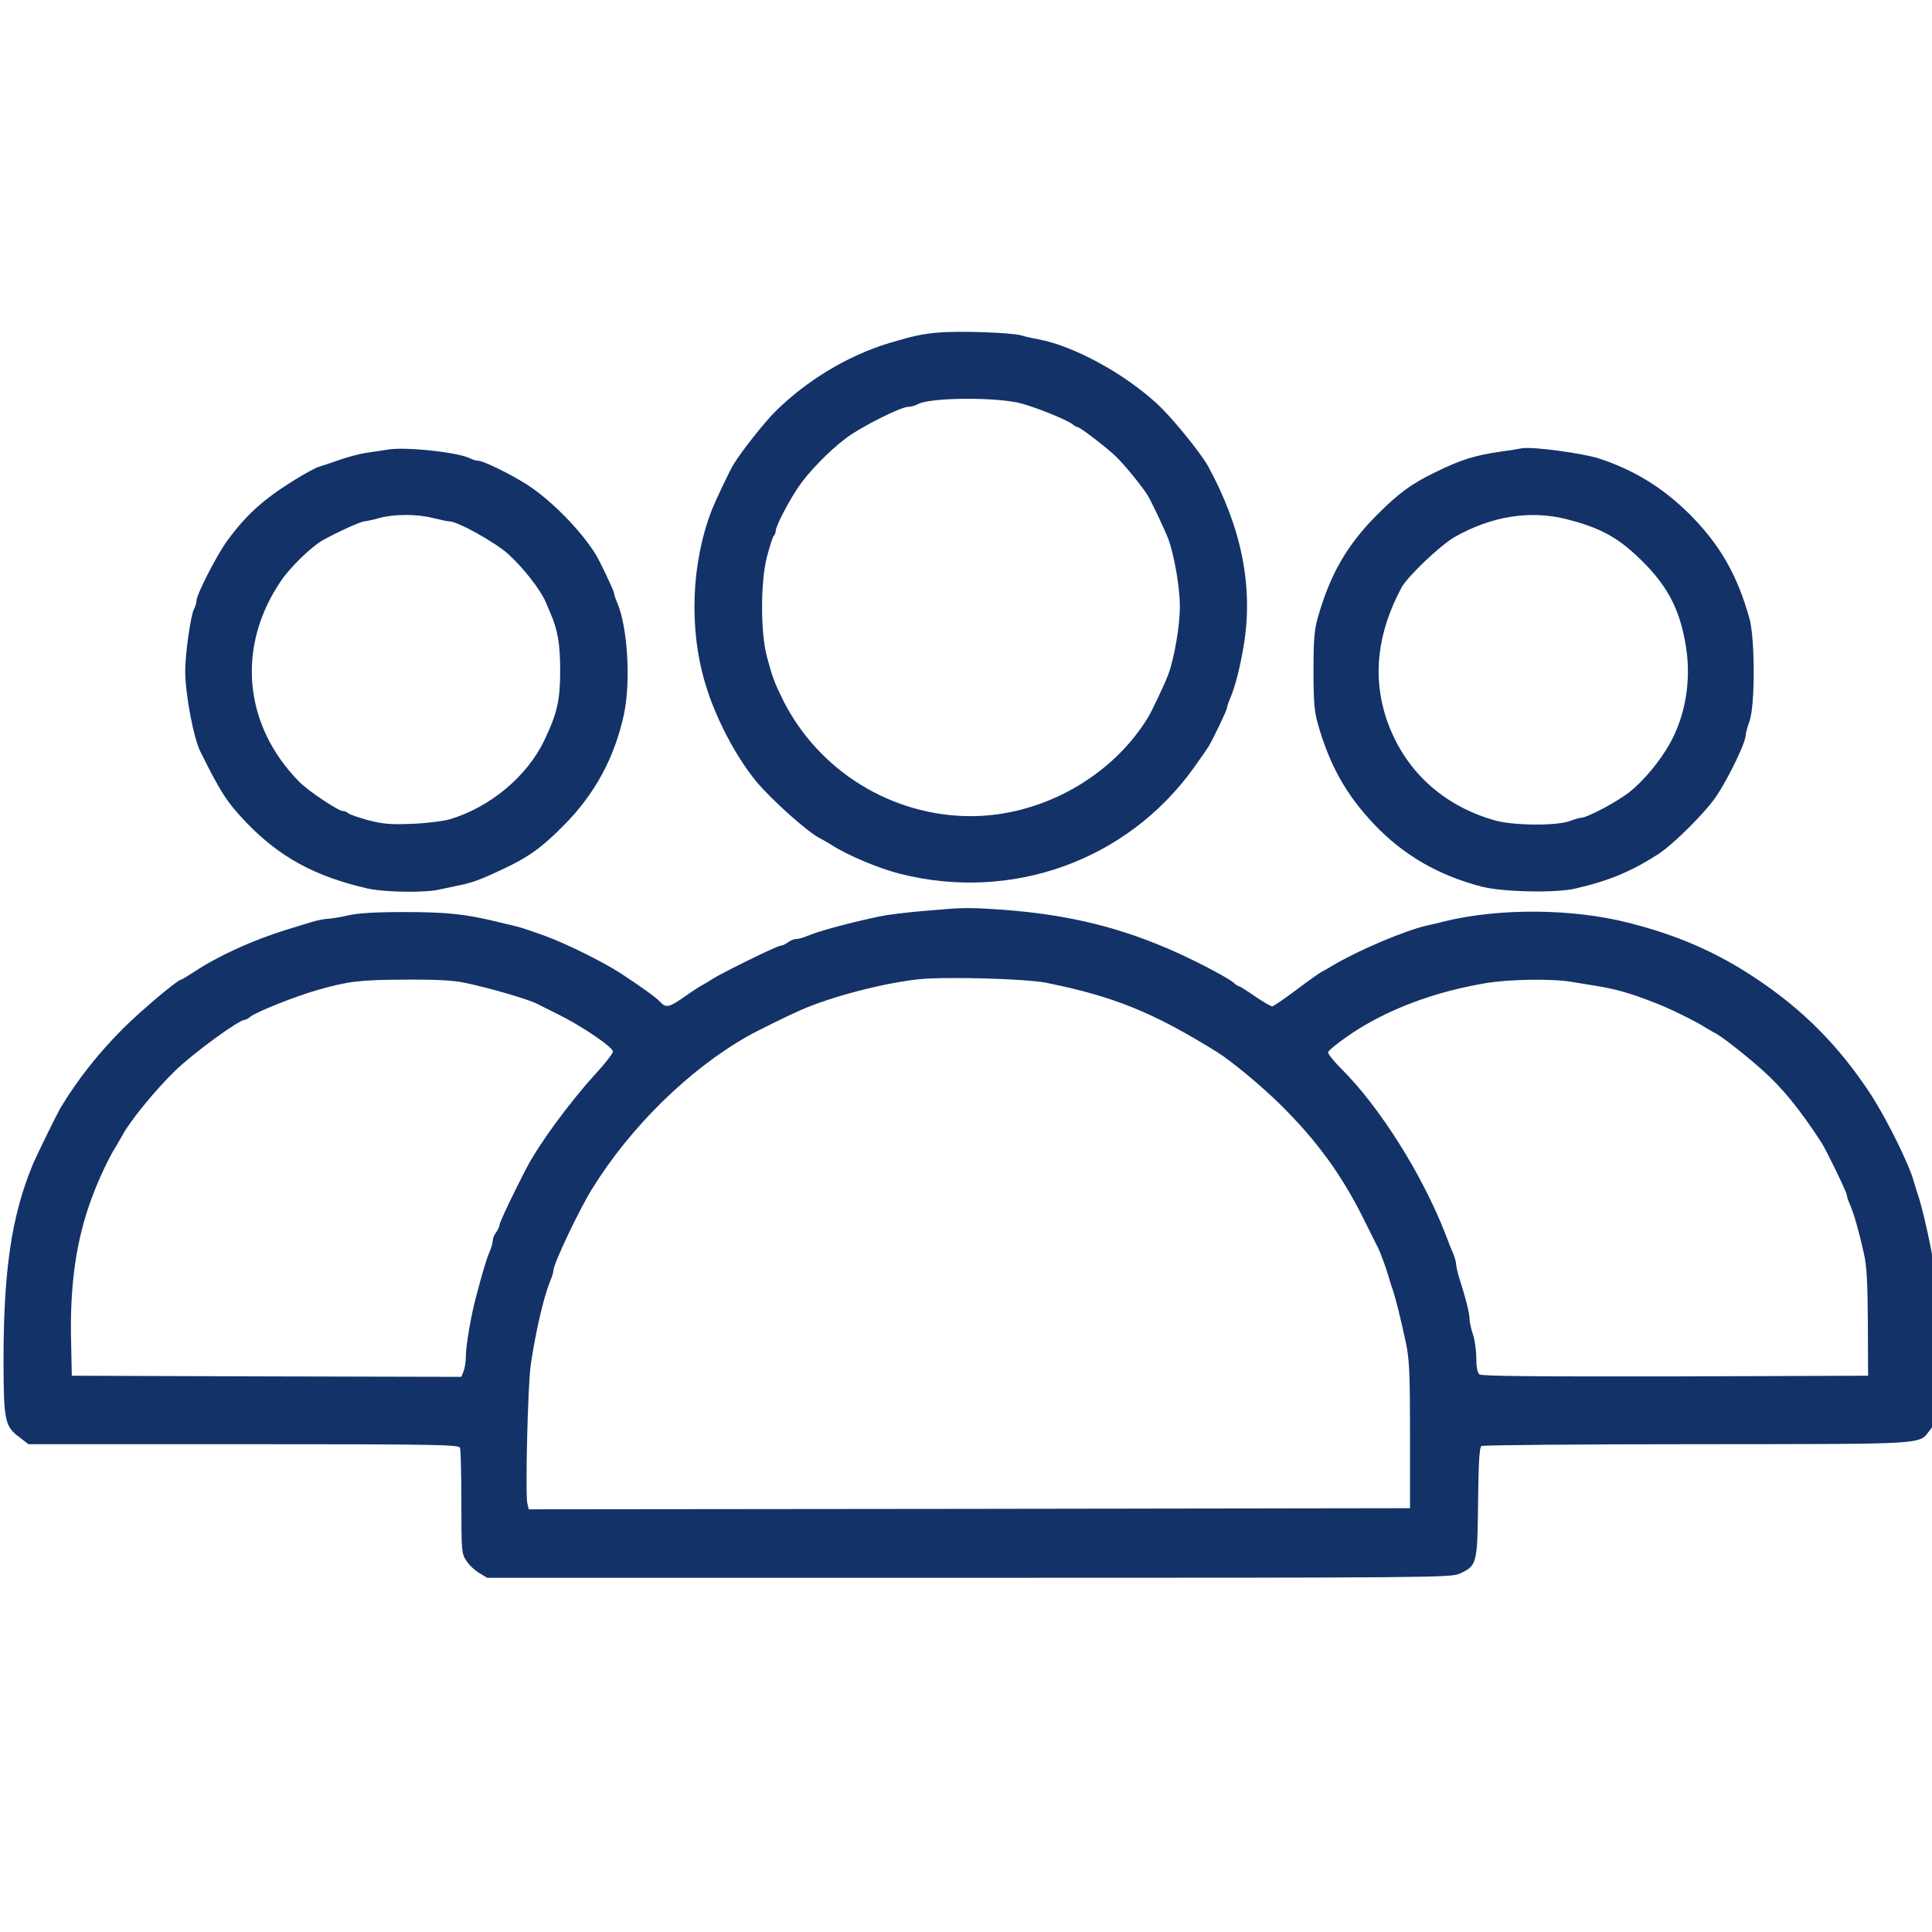
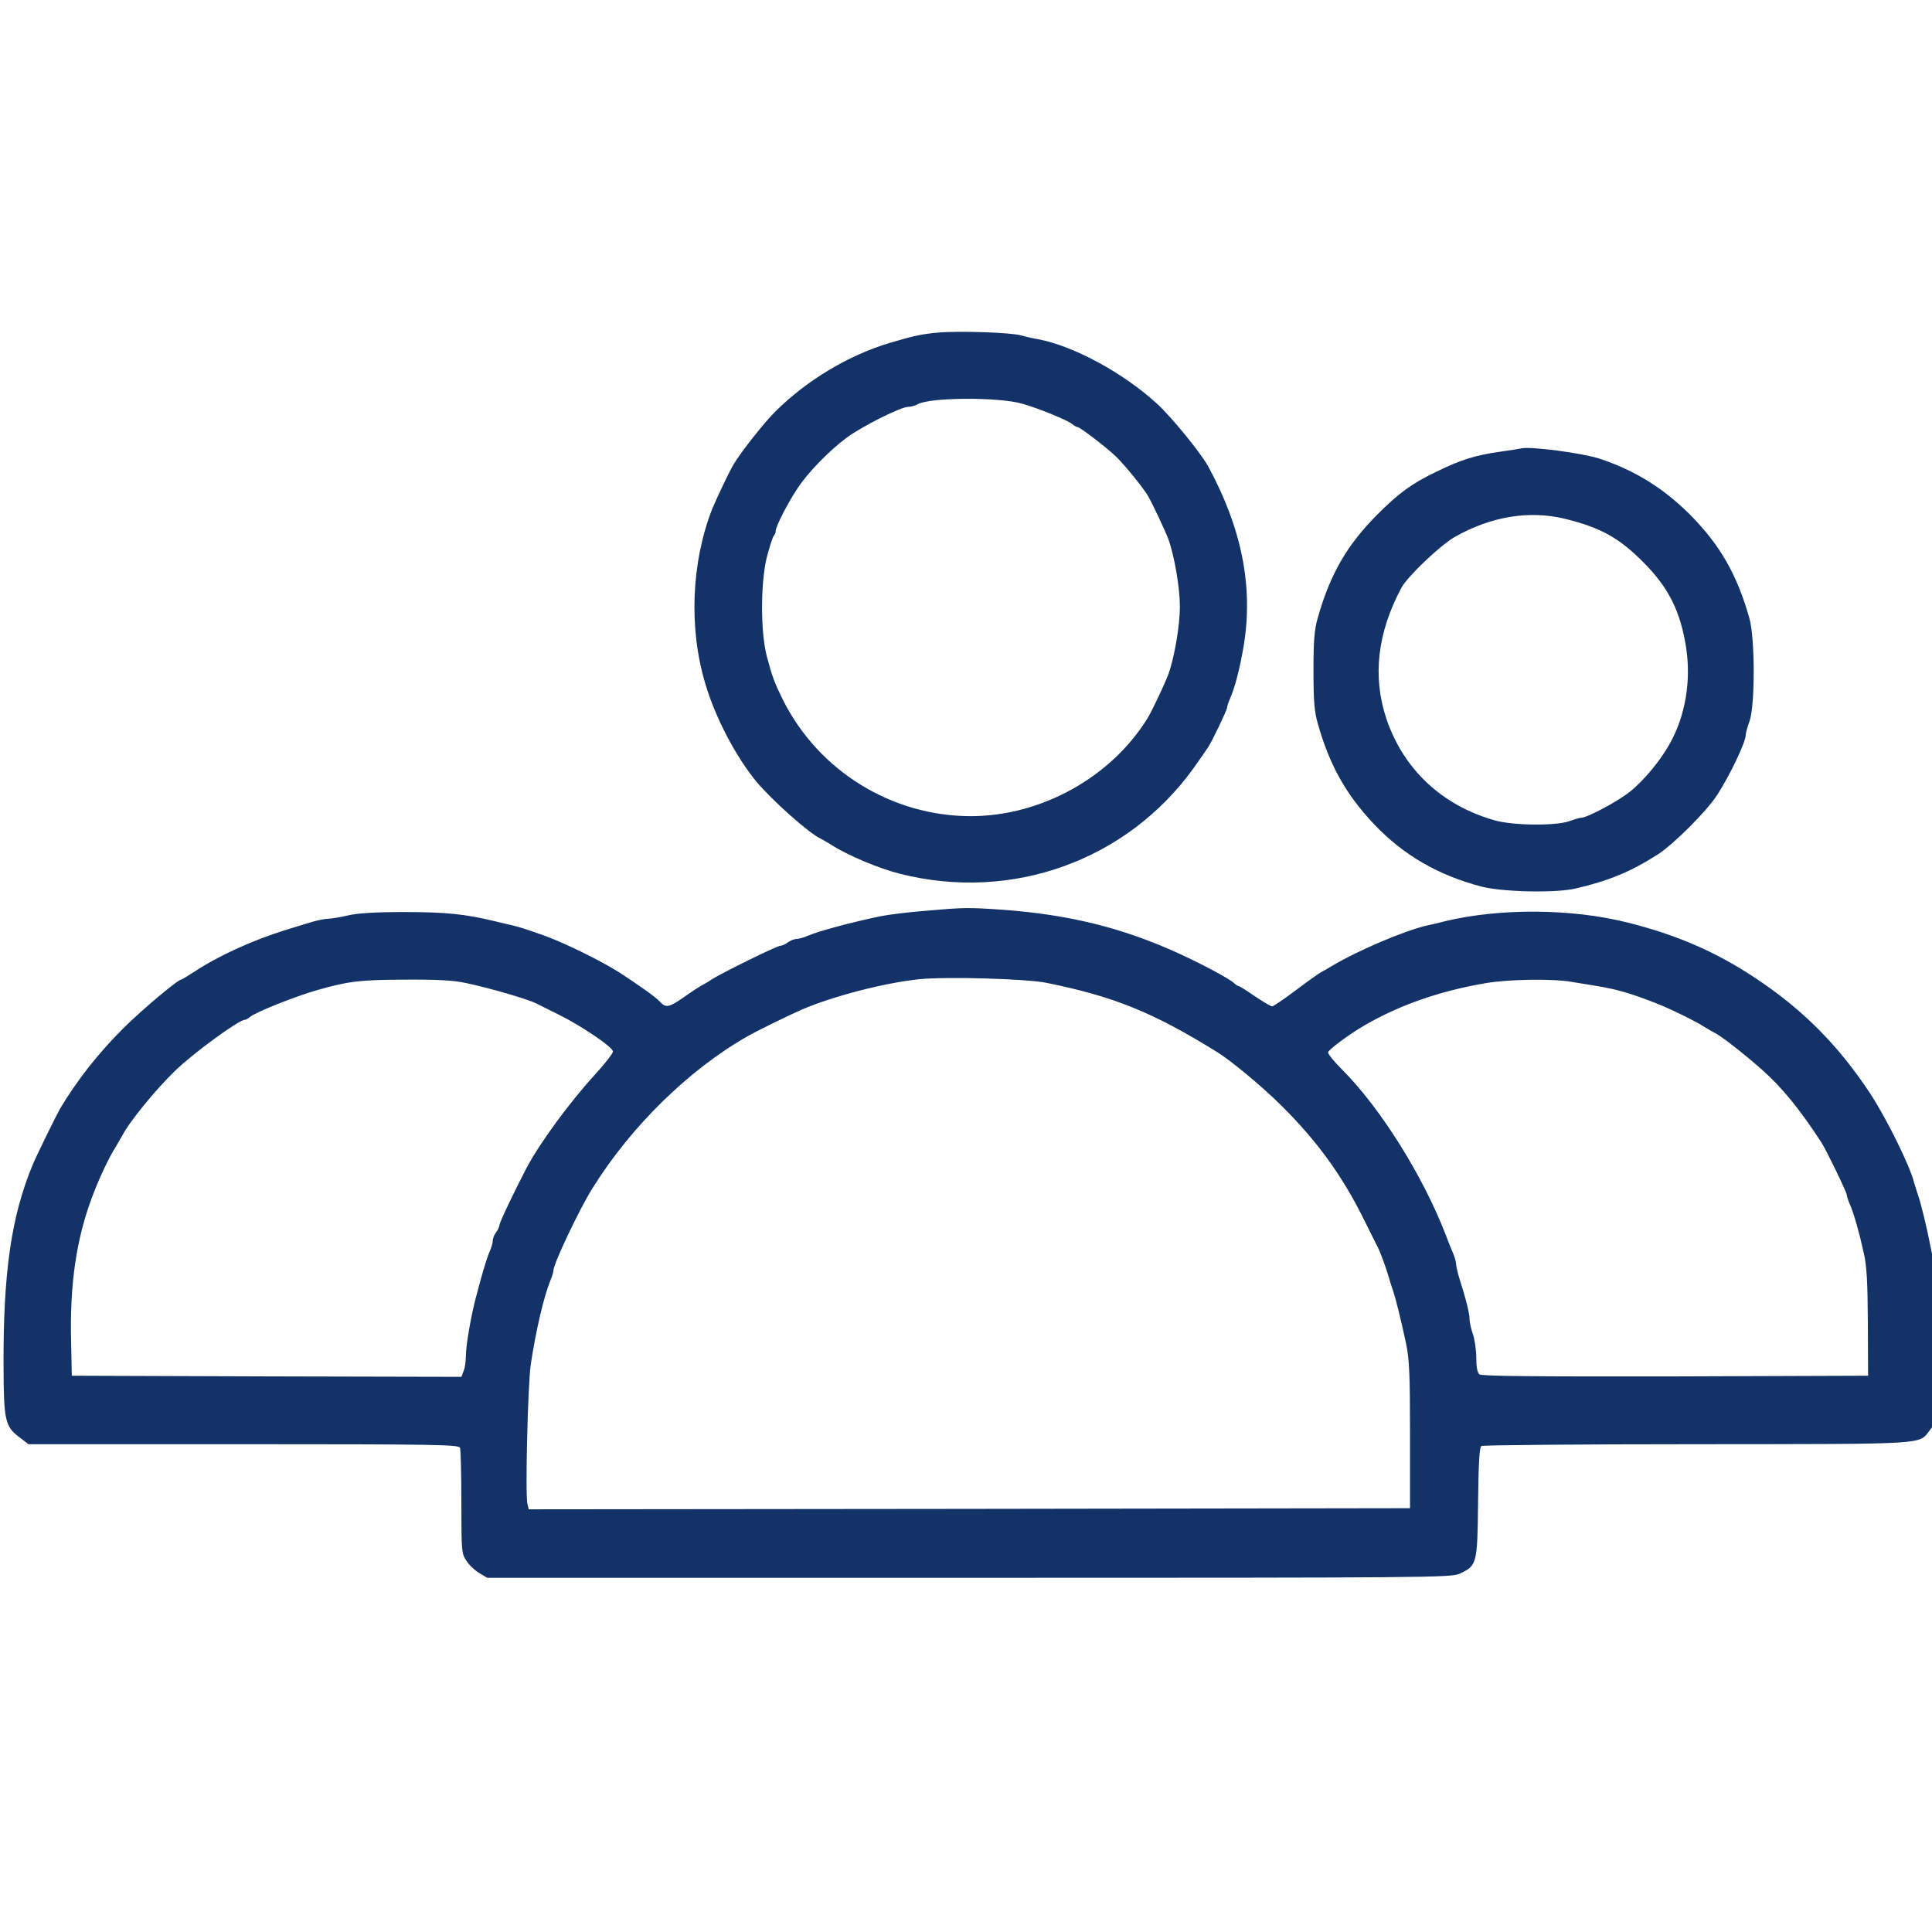
<svg xmlns="http://www.w3.org/2000/svg" width="80" height="80" viewBox="0 0 21.167 21.167" version="1.1" id="svg117830">
  <defs id="defs117827">
    <clipPath clipPathUnits="userSpaceOnUse" id="clipPath116562">
      <path d="m 364.6,5066.6 c -7.94,0 -14.4,6.46 -14.4,14.4 0,7.94 6.46,14.4 14.4,14.4 7.94,0 14.4,-6.46 14.4,-14.4 0,-7.94 -6.46,-14.4 -14.4,-14.4 m 16,14.4 c 0,8.822 -7.178,16 -16,16 -8.822,0 -16,-7.178 -16,-16 0,-8.822 7.178,-16 16,-16 8.822,0 16,7.178 16,16" clip-rule="evenodd" id="path116560" />
    </clipPath>
    <clipPath clipPathUnits="userSpaceOnUse" id="clipPath116570">
      <path d="M 0,0 H 1920 V 6827 H 0 Z" id="path116568" />
    </clipPath>
    <clipPath clipPathUnits="userSpaceOnUse" id="clipPath116448">
-       <path d="m 339,5079.4 h 24 v -33.6 h -24 z" clip-rule="evenodd" id="path116446" />
-     </clipPath>
+       </clipPath>
    <clipPath clipPathUnits="userSpaceOnUse" id="clipPath116456">
      <path d="M 0,0 H 1920 V 6827 H 0 Z" id="path116454" />
    </clipPath>
    <clipPath clipPathUnits="userSpaceOnUse" id="clipPath116464">
      <path d="m 339,5045 h 24 v 35 h -24 z" id="path116462" />
    </clipPath>
    <clipPath clipPathUnits="userSpaceOnUse" id="clipPath116468">
      <path d="m 361.4,5047.4 h -8.8 v 2.4 c 0,1.772 -0.792,3.42 -2.172,4.521 l -8.258,6.609 c -0.492,0.392 -0.88,0.882 -1.153,1.458 -0.273,0.564 -0.417,1.191 -0.417,1.812 v 12 c 0,0.426 0.166,0.828 0.47,1.13 0.303,0.303 0.704,0.47 1.13,0.47 0.882,0 1.6,-0.718 1.6,-1.6 v -7.976 c 0,-0.769 0.365,-1.502 0.978,-1.961 l 1.717,-1.288 c -0.011,-0.111 -0.023,-0.221 -0.023,-0.335 0,-1.062 0.481,-2.043 1.317,-2.687 l 5.12,-3.984 c 0.145,-0.114 0.318,-0.169 0.49,-0.169 0.239,0 0.475,0.106 0.632,0.309 0.271,0.349 0.209,0.851 -0.14,1.122 l -5.123,3.987 c -0.442,0.34 -0.696,0.86 -0.696,1.422 0,0.156 0.103,0.76 0.39,1.114 0.424,0.524 1.116,0.771 1.79,0.627 0.237,-0.043 0.469,-0.144 0.682,-0.297 l 6.996,-5.145 c 1.075,-0.844 1.959,-1.94 2.557,-3.166 0.597,-1.239 0.913,-2.613 0.913,-3.973 z m -2.502,14.813 -7.024,5.165 c -0.416,0.3 -0.868,0.493 -1.312,0.572 -1.23,0.27 -2.546,-0.2 -3.345,-1.192 -0.054,-0.067 -0.106,-0.136 -0.153,-0.206 l -1.328,0.992 c -0.214,0.16 -0.336,0.408 -0.336,0.68 v 7.976 c 0,1.765 -1.435,3.2 -3.2,3.2 -0.853,0 -1.657,-0.334 -2.262,-0.938 -0.605,-0.605 -0.938,-1.408 -0.938,-2.262 v -12 c 0,-0.86 0.199,-1.727 0.574,-2.504 0.377,-0.794 0.916,-1.472 1.598,-2.017 l 8.257,-6.609 c 0.998,-0.796 1.571,-1.988 1.571,-3.27 v -3.2 c 0,-0.442 0.358,-0.8 0.8,-0.8 h 10.4 c 0.442,0 0.8,0.358 0.8,0.8 v 7.2 c 0,1.599 -0.37,3.213 -1.074,4.67 -0.704,1.446 -1.744,2.735 -3.028,3.743 z" clip-rule="evenodd" id="path116466" />
    </clipPath>
    <clipPath clipPathUnits="userSpaceOnUse" id="clipPath116472">
      <path d="m 339,5045 h 24 v 35 h -24 z" id="path116470" />
    </clipPath>
    <clipPath clipPathUnits="userSpaceOnUse" id="clipPath116496">
      <path d="m 366.2,5079.4 h 24 v -33.6 h -24 z" clip-rule="evenodd" id="path116494" />
    </clipPath>
    <clipPath clipPathUnits="userSpaceOnUse" id="clipPath116504">
      <path d="M 0,0 H 1920 V 6827 H 0 Z" id="path116502" />
    </clipPath>
    <clipPath clipPathUnits="userSpaceOnUse" id="clipPath116512">
      <path d="m 366,5045 h 25 v 35 h -25 z" id="path116510" />
    </clipPath>
    <clipPath clipPathUnits="userSpaceOnUse" id="clipPath116516">
      <path d="m 388.6,5064.2 c 0,-0.621 -0.144,-1.248 -0.418,-1.817 -0.272,-0.572 -0.66,-1.061 -1.153,-1.455 l -8.255,-6.607 c -1.382,-1.101 -2.174,-2.749 -2.174,-4.521 v -2.4 h -8.8 v 6.4 c 0,1.36 0.316,2.734 0.911,3.969 0.6,1.229 1.484,2.325 2.539,3.154 l 7.009,5.155 c 0.22,0.158 0.452,0.26 0.719,0.308 0.647,0.14 1.337,-0.108 1.76,-0.633 0.4,-0.566 0.39,-0.963 0.39,-1.114 0,-0.562 -0.254,-1.081 -0.699,-1.425 l -5.12,-3.984 c -0.349,-0.271 -0.411,-0.773 -0.14,-1.122 0.271,-0.35 0.774,-0.413 1.122,-0.14 l 5.117,3.982 c 0.839,0.646 1.319,1.627 1.319,2.689 0,0.116 -0.006,0.23 -0.017,0.341 l 1.713,1.283 c 0.612,0.459 0.977,1.191 0.977,1.961 v 7.976 c 0,0.882 0.718,1.6 1.6,1.6 0.426,0 0.827,-0.166 1.13,-0.47 0.304,-0.303 0.47,-0.704 0.47,-1.13 z m 0.662,14.262 c -0.605,0.604 -1.409,0.938 -2.262,0.938 -1.765,0 -3.2,-1.435 -3.2,-3.2 v -7.976 c 0,-0.272 -0.122,-0.519 -0.335,-0.679 l -1.329,-0.993 c -0.048,0.07 -0.099,0.138 -0.153,0.206 -0.799,0.992 -2.113,1.46 -3.315,1.197 -0.474,-0.084 -0.926,-0.278 -1.35,-0.583 l -7.037,-5.176 c -1.263,-0.992 -2.303,-2.281 -3.01,-3.73 -0.701,-1.453 -1.071,-3.067 -1.071,-4.666 v -7.2 c 0,-0.442 0.358,-0.8 0.8,-0.8 h 10.4 c 0.442,0 0.8,0.358 0.8,0.8 v 3.2 c 0,1.282 0.573,2.474 1.572,3.271 l 8.254,6.607 c 0.684,0.546 1.223,1.224 1.598,2.014 0.377,0.781 0.576,1.648 0.576,2.508 v 12 c 0,0.854 -0.333,1.657 -0.938,2.262 z" clip-rule="evenodd" id="path116514" />
    </clipPath>
    <clipPath clipPathUnits="userSpaceOnUse" id="clipPath116520">
      <path d="m 366,5045 h 25 v 35 h -25 z" id="path116518" />
    </clipPath>
    <clipPath clipPathUnits="userSpaceOnUse" id="clipPath116544">
      <path d="m 373.4,5078.6 h -5.6 c -0.442,0 -0.8,-0.358 -0.8,-0.8 v -5.6 h -4.8 v 5.6 c 0,0.442 -0.358,0.8 -0.8,0.8 h -5.6 v 4.8 h 5.6 c 0.442,0 0.8,0.358 0.8,0.8 v 5.6 h 4.8 v -5.6 c 0,-0.442 0.358,-0.8 0.8,-0.8 h 5.6 z m 0.8,6.4 h -5.6 v 5.6 c 0,0.442 -0.358,0.8 -0.8,0.8 h -6.4 c -0.442,0 -0.8,-0.358 -0.8,-0.8 V 5085 H 355 c -0.442,0 -0.8,-0.358 -0.8,-0.8 v -6.4 c 0,-0.442 0.358,-0.8 0.8,-0.8 h 5.6 v -5.6 c 0,-0.442 0.358,-0.8 0.8,-0.8 h 6.4 c 0.442,0 0.8,0.358 0.8,0.8 v 5.6 h 5.6 c 0.442,0 0.8,0.358 0.8,0.8 v 6.4 c 0,0.442 -0.358,0.8 -0.8,0.8 z" clip-rule="evenodd" id="path116542" />
    </clipPath>
    <clipPath clipPathUnits="userSpaceOnUse" id="clipPath116552">
      <path d="M 0,0 H 1920 V 6827 H 0 Z" id="path116550" />
    </clipPath>
    <clipPath clipPathUnits="userSpaceOnUse" id="clipPath116580">
-       <path d="m 765,5094 h 46.091 v -46.085 H 765 Z" clip-rule="evenodd" id="path116578" />
-     </clipPath>
+       </clipPath>
    <clipPath clipPathUnits="userSpaceOnUse" id="clipPath116588">
      <path d="M 0,0 H 1920 V 6827 H 0 Z" id="path116586" />
    </clipPath>
    <clipPath clipPathUnits="userSpaceOnUse" id="clipPath116596">
      <path d="m 764,5047 h 48 v 48 h -48 z" id="path116594" />
    </clipPath>
    <clipPath clipPathUnits="userSpaceOnUse" id="clipPath116600">
      <path d="m 808.204,5067.807 c -7.416,0.825 -16.457,-1.745 -20.704,-3.158 1.211,2.873 2.466,5.594 3.748,8.102 1.893,0.819 7.877,2.984 18.383,3.228 0.067,-2.791 -0.418,-5.568 -1.427,-8.172 z m -23.991,-11.58 c 0.851,2.359 1.689,4.549 2.546,6.646 3.305,1.17 12.971,4.268 20.817,3.551 -5.48,-10.943 -19.391,-10.551 -23.363,-10.197 z m -3.607,-5.956 c -0.246,-0.686 -0.989,-1.055 -1.684,-0.838 -0.278,0.061 -0.516,0.238 -0.655,0.486 -0.138,0.414 -0.124,0.864 0.041,1.268 0.012,0.035 1.242,3.456 1.872,5.057 1.147,2.946 2.389,5.812 3.685,8.525 1.456,3.072 3.066,6.069 4.824,8.98 1.688,2.802 3.549,5.497 5.572,8.069 0.005,0.01 0.005,0.014 0.011,0.02 1.062,1.346 2.081,2.533 3.049,3.588 -0.694,-0.936 -1.381,-1.899 -2.055,-2.91 -1.897,-2.859 -3.63,-5.822 -5.191,-8.877 -1.558,-3.034 -3.083,-6.372 -4.536,-9.92 -1.011,-2.462 -1.993,-5.035 -3.001,-7.867 -0.874,-2.497 -1.934,-5.581 -1.932,-5.581 z m -4.188,11.396 v 0.01 c -1.5,3.354 -1.433,7.152 0.192,11.299 2.398,-2.262 4.368,-4.939 5.815,-7.902 -1.122,-2.359 -2.196,-4.83 -3.206,-7.363 -1.184,1.122 -2.136,2.466 -2.801,3.956 z m -8.24,8.178 c -0.684,1.624 -1.167,3.325 -1.436,5.067 4.695,0.384 7.56,-0.559 8.678,-1.044 -1.905,-4.652 -1.723,-8.368 -0.96,-11.022 -2.819,1.563 -5.032,4.028 -6.282,6.999 z m 0.337,19.431 c 3.117,-1.328 6.06,-3.034 8.762,-5.078 -3.413,0.306 -6.845,0.316 -10.26,0.031 0.344,1.725 0.845,3.414 1.498,5.047 z m 25.454,-5.529 c -0.616,1.468 -1.511,2.803 -2.636,3.93 3.376,1.657 6.903,2.989 10.532,3.976 -2.908,-2.343 -5.554,-4.992 -7.892,-7.903 h -0.004 z m -5.946,-8.352 c -1.653,2.244 -3.502,4.338 -5.523,6.257 1.479,1.391 3.083,2.642 4.793,3.738 0.835,0.543 1.728,1.068 2.703,1.595 1.343,-1.252 2.345,-2.825 2.909,-4.572 -1.751,-2.251 -3.379,-4.593 -4.878,-7.018 z m -6.575,7.243 c -0.36,0.327 -0.709,0.63 -1.031,0.903 l -0.63,4.294 c 1.938,-0.497 3.832,-1.152 5.662,-1.96 -1.414,-0.974 -2.751,-2.057 -3.998,-3.237 z m -3.168,5.577 0.491,-3.343 c -2.123,1.646 -4.386,3.105 -6.761,4.359 2.108,-0.213 4.202,-0.552 6.27,-1.016 z m -11.715,-11.876 c -0.197,2.142 -0.131,4.3 0.198,6.426 4.222,0.385 8.474,0.292 12.676,-0.278 0.309,-0.262 0.644,-0.556 0.996,-0.871 -1.417,-1.478 -2.643,-3.129 -3.649,-4.912 -0.279,-0.498 -0.533,-1.002 -0.779,-1.517 -1.307,0.576 -4.414,1.576 -9.442,1.152 z m 16.66,-9.614 c -1.58,2.857 -3.608,5.443 -6.007,7.658 0.26,0.551 0.529,1.088 0.826,1.619 0.948,1.682 2.105,3.238 3.442,4.631 2.113,-2 4.032,-4.196 5.73,-6.558 -1.383,-2.305 -2.72,-4.77 -3.991,-7.35 z m 24.867,18.594 c -3.482,-0.074 -6.937,-0.63 -10.267,-1.651 2.181,3.097 4.704,5.939 7.521,8.472 1.112,-2.19 2.03,-4.472 2.746,-6.821 z m -11.73,-3.769 c 1.464,0.697 5.256,2.114 12.126,2.342 0.572,-2.118 0.934,-4.286 1.08,-6.474 -8.685,-0.206 -14.394,-1.709 -17.302,-2.731 1.326,2.457 2.698,4.761 4.096,6.863 z m 14.697,-4.806 c -0.119,2.737 -0.563,5.449 -1.322,8.081 -0.843,3.067 -2.039,6.025 -3.562,8.816 -0.163,0.283 -0.497,0.42 -0.811,0.333 -5.416,-1.119 -10.658,-2.959 -15.585,-5.472 -1.064,-0.56 -2.023,-1.116 -2.926,-1.689 -2.483,1.179 -5.087,2.083 -7.766,2.695 -3.593,0.853 -7.266,1.326 -10.958,1.41 -0.277,-10e-4 -0.528,-0.159 -0.648,-0.409 -0.975,-2.21 -1.663,-4.536 -2.048,-6.921 0,-0.014 -0.013,-0.024 -0.015,-0.038 -0.468,-2.668 -0.544,-5.39 -0.223,-8.08 0.262,-2.131 0.819,-4.215 1.656,-6.192 1.6,-3.785 4.6,-6.807 8.374,-8.435 0.814,-1.741 1.982,-3.294 3.428,-4.559 -0.664,-1.734 -1.684,-4.573 -1.687,-4.582 -0.306,-0.769 -0.306,-1.626 0,-2.396 0.306,-0.618 0.865,-1.072 1.532,-1.247 0.291,-0.093 0.593,-0.141 0.898,-0.144 1.145,0.051 2.15,0.777 2.558,1.849 0,0 0.919,2.676 1.759,5.063 1.156,-0.114 2.318,-0.17 3.48,-0.167 6.217,0 17.548,1.532 22.109,12.037 l 0.066,0.139 c 1.294,3.136 1.872,6.521 1.691,9.908 z" clip-rule="evenodd" id="path116598" />
    </clipPath>
    <clipPath clipPathUnits="userSpaceOnUse" id="clipPath116604">
      <path d="m 765,5047 h 47 v 47 h -47 z" id="path116602" />
    </clipPath>
  </defs>
  <g transform="matrix(0.005,0,0,-0.005,-51.438,19.288)" fill="#000000" stroke="none" id="g119674" style="fill:#133268;fill-opacity:1;stroke:#133268;stroke-width:52.956;stroke-miterlimit:4;stroke-dasharray:none;stroke-opacity:1">
    <g transform="matrix(0.492,0,0,0.492,10206.322,-482.81)" fill="#000000" stroke="none" id="g140361" style="fill:#133268;fill-opacity:1">
      <path d="m 4345,7341 c -77,-7 -112,-15 -220,-47 -184,-56 -365,-165 -505,-303 -50,-49 -153,-180 -187,-236 -19,-31 -78,-156 -96,-200 -93,-238 -105,-532 -30,-780 45,-151 135,-322 226,-433 70,-84 236,-232 287,-255 8,-4 29,-16 45,-26 74,-48 214,-107 310,-131 498,-125 1009,59 1306,471 29,41 59,84 66,95 20,32 83,164 83,174 0,5 6,24 14,42 23,54 44,137 61,239 42,260 -10,520 -159,794 -33,60 -164,221 -228,279 -149,137 -371,257 -528,287 -25,4 -59,12 -76,17 -43,13 -274,21 -369,13 z m 373,-317 c 74,-21 203,-74 223,-91 8,-7 19,-13 23,-13 11,0 123,-86 169,-129 37,-35 119,-135 144,-176 19,-32 78,-157 92,-195 27,-75 51,-217 51,-300 0,-83 -24,-225 -51,-300 -14,-39 -73,-164 -92,-195 -162,-264 -473,-437 -787,-438 -353,0 -679,201 -838,518 -37,75 -47,101 -72,195 -28,109 -28,329 1,443 12,45 25,86 30,92 5,5 9,15 9,23 0,19 53,123 97,189 46,70 139,166 218,225 67,50 242,138 275,138 12,0 31,5 43,12 57,31 362,32 465,2 z" id="path140353" style="fill:#133268;fill-opacity:1" />
-       <path d="m 1895,6820 c -27,-4 -72,-11 -100,-15 -27,-4 -81,-18 -120,-32 -38,-13 -79,-27 -90,-30 -32,-10 -162,-89 -223,-137 -72,-55 -127,-113 -186,-194 -48,-67 -136,-239 -136,-267 0,-9 -5,-25 -11,-36 -15,-29 -39,-201 -39,-278 1,-103 37,-296 68,-357 89,-180 119,-226 204,-315 148,-154 305,-240 540,-294 76,-17 262,-20 323,-4 22,5 60,13 85,18 56,11 95,25 190,70 117,54 177,97 275,196 140,141 227,302 269,495 31,145 17,389 -30,498 -8,18 -14,37 -14,42 0,10 -63,143 -83,175 -67,107 -196,238 -302,307 -78,50 -197,108 -221,108 -8,0 -24,5 -34,10 -50,27 -285,53 -365,40 z m 198,-305 c 32,-8 65,-15 74,-15 36,0 203,-93 261,-145 69,-63 144,-159 168,-215 3,-8 12,-28 19,-45 34,-77 45,-140 45,-259 0,-132 -13,-190 -69,-308 -76,-162 -242,-301 -423,-355 -29,-8 -105,-18 -168,-20 -95,-4 -129,-1 -195,16 -43,12 -84,26 -89,31 -6,6 -16,10 -24,10 -20,0 -152,88 -193,129 -250,253 -282,604 -81,898 41,60 134,150 183,178 62,35 171,85 187,85 9,1 40,7 67,15 67,18 168,18 238,0 z" id="path140355" style="fill:#133268;fill-opacity:1" />
      <path d="m 6940,6825 c -8,-2 -51,-9 -95,-15 -112,-16 -175,-36 -285,-90 -108,-52 -165,-94 -260,-189 -135,-135 -211,-266 -266,-461 -15,-52 -19,-99 -19,-235 0,-136 4,-183 19,-235 52,-185 126,-317 251,-449 131,-138 287,-228 480,-278 95,-24 331,-29 418,-8 147,34 246,75 366,152 70,45 215,190 263,263 56,86 128,236 128,268 0,9 8,37 17,62 25,69 25,371 -1,460 -55,194 -131,326 -265,461 -119,118 -245,196 -401,248 -76,25 -309,56 -350,46 z m 197,-314 c 159,-40 239,-84 349,-195 112,-113 164,-218 189,-381 22,-148 -4,-300 -72,-423 -44,-79 -117,-167 -180,-217 -54,-43 -189,-115 -216,-115 -6,0 -30,-7 -52,-15 -61,-22 -254,-20 -335,4 -234,67 -404,227 -480,451 -63,188 -41,383 67,585 27,50 174,190 238,226 162,92 333,119 492,80 z" id="path140357" style="fill:#133268;fill-opacity:1" />
      <path d="m 4280,4765 c -74,-6 -162,-17 -195,-24 -125,-26 -272,-65 -323,-87 -18,-8 -41,-14 -50,-14 -10,0 -27,-7 -38,-15 -10,-8 -25,-15 -33,-15 -15,0 -261,-121 -306,-150 -16,-11 -37,-23 -45,-27 -8,-4 -42,-26 -76,-50 -70,-49 -83,-51 -110,-22 -16,19 -96,75 -182,131 -81,51 -235,127 -327,161 -90,32 -112,39 -145,47 -19,4 -55,13 -80,19 -133,32 -218,41 -403,41 -133,0 -210,-5 -252,-15 -33,-8 -73,-14 -89,-15 -15,0 -49,-7 -75,-15 -25,-8 -75,-23 -111,-34 -149,-46 -304,-117 -408,-186 -30,-19 -56,-35 -58,-35 -16,0 -174,-133 -258,-216 C 601,4129 510,4013 433,3885 417,3857 326,3672 311,3635 215,3404 179,3153 181,2733 c 1,-235 7,-264 68,-310 l 43,-33 h 958 c 864,0 958,-2 964,-16 3,-9 6,-118 6,-243 0,-220 1,-229 23,-261 12,-19 38,-43 57,-54 l 35,-21 h 2145 c 2051,0 2147,1 2185,18 78,36 80,41 83,317 2,176 6,247 15,252 7,4 440,8 962,8 1052,1 983,-3 1037,65 l 23,30 -1,346 c -2,279 -5,363 -19,430 -19,97 -42,191 -56,234 -6,17 -14,44 -19,60 -19,76 -122,284 -195,396 -141,214 -301,376 -515,517 -173,115 -349,191 -565,245 -249,63 -570,65 -815,6 -25,-7 -61,-15 -80,-19 -100,-23 -307,-111 -421,-179 -19,-12 -41,-24 -49,-28 -8,-4 -59,-40 -112,-80 -53,-40 -102,-73 -107,-73 -6,0 -40,20 -77,45 -36,25 -68,45 -71,45 -4,0 -14,6 -22,14 -25,22 -146,86 -251,134 -247,112 -482,170 -775,192 -161,11 -172,11 -355,-5 z m 545,-320 c 302,-61 476,-132 760,-308 63,-39 198,-151 283,-235 162,-160 274,-314 372,-512 29,-58 56,-113 61,-122 12,-23 38,-95 49,-133 4,-16 13,-43 19,-60 13,-39 35,-128 58,-235 15,-72 18,-135 18,-410 v -325 l -1962,-3 -1963,-2 -6,25 c -10,40 2,532 15,620 23,152 58,302 87,373 8,18 14,39 14,46 0,29 116,274 174,366 170,274 431,530 691,677 40,23 182,93 240,118 138,60 370,120 525,136 123,12 474,2 565,-16 z m -2585,-1 c 109,-23 277,-72 318,-93 9,-5 52,-26 94,-47 105,-52 243,-146 243,-165 0,-9 -37,-56 -82,-105 -112,-123 -246,-305 -304,-416 -55,-106 -119,-240 -119,-251 0,-7 -7,-22 -15,-33 -8,-10 -15,-27 -15,-36 0,-10 -6,-32 -14,-50 -14,-32 -34,-100 -61,-203 -22,-82 -45,-217 -45,-262 0,-23 -4,-53 -10,-67 l -10,-26 -867,2 -868,3 -3,145 c -7,262 23,465 95,655 30,80 75,175 104,220 10,17 23,39 29,50 30,59 147,203 235,288 80,78 284,227 310,227 5,0 16,6 24,13 26,22 205,93 301,120 137,39 187,45 385,46 148,1 220,-3 275,-15 z m 4925,5 c 33,-5 83,-14 110,-18 91,-15 151,-32 268,-78 55,-21 174,-79 212,-104 17,-10 37,-22 45,-26 26,-11 132,-94 209,-162 92,-81 171,-178 268,-327 21,-32 113,-222 113,-233 0,-6 6,-25 14,-43 18,-41 41,-122 62,-217 13,-56 17,-129 18,-310 l 1,-236 -859,-3 c -626,-1 -862,1 -872,9 -9,7 -14,33 -14,74 0,34 -7,82 -15,105 -8,23 -15,54 -15,68 0,24 -15,86 -46,183 -8,26 -14,54 -14,63 0,8 -6,30 -14,48 -8,18 -22,53 -31,78 -103,267 -293,570 -467,743 -32,32 -58,64 -58,72 0,11 94,81 165,122 156,90 335,152 535,186 102,18 302,21 385,6 z" id="path140359" style="fill:#133268;fill-opacity:1" />
    </g>
  </g>
</svg>